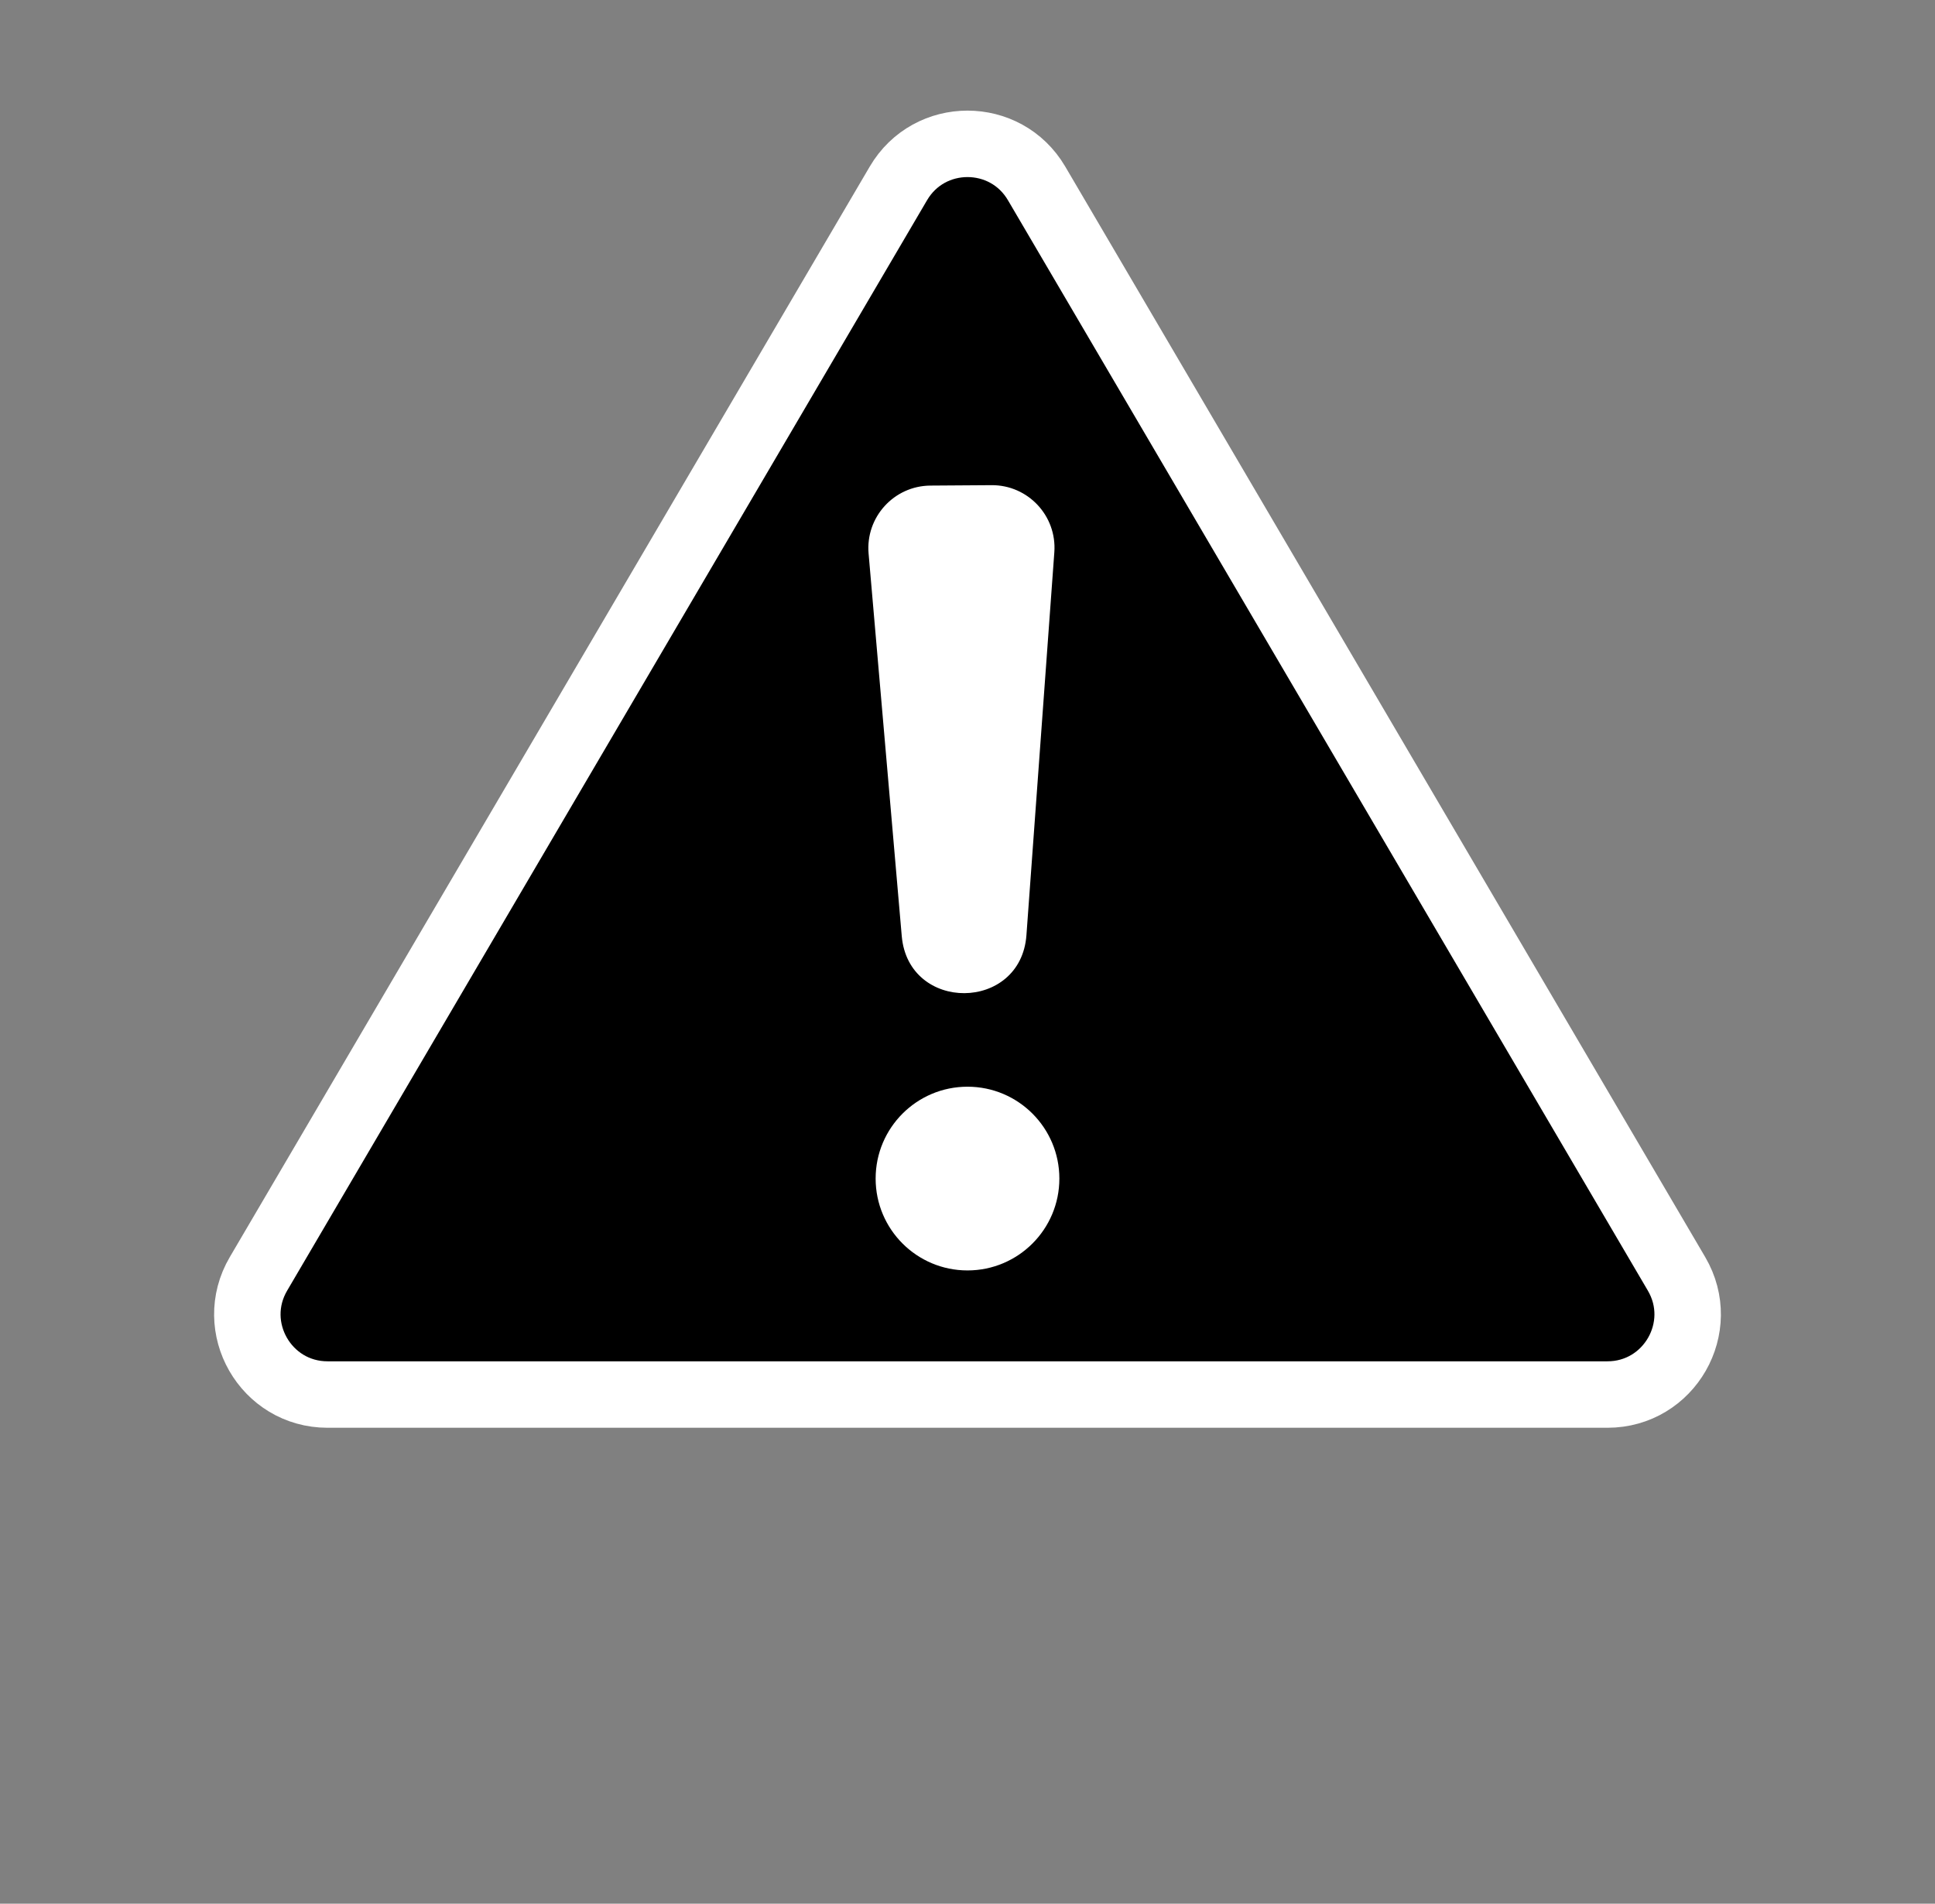
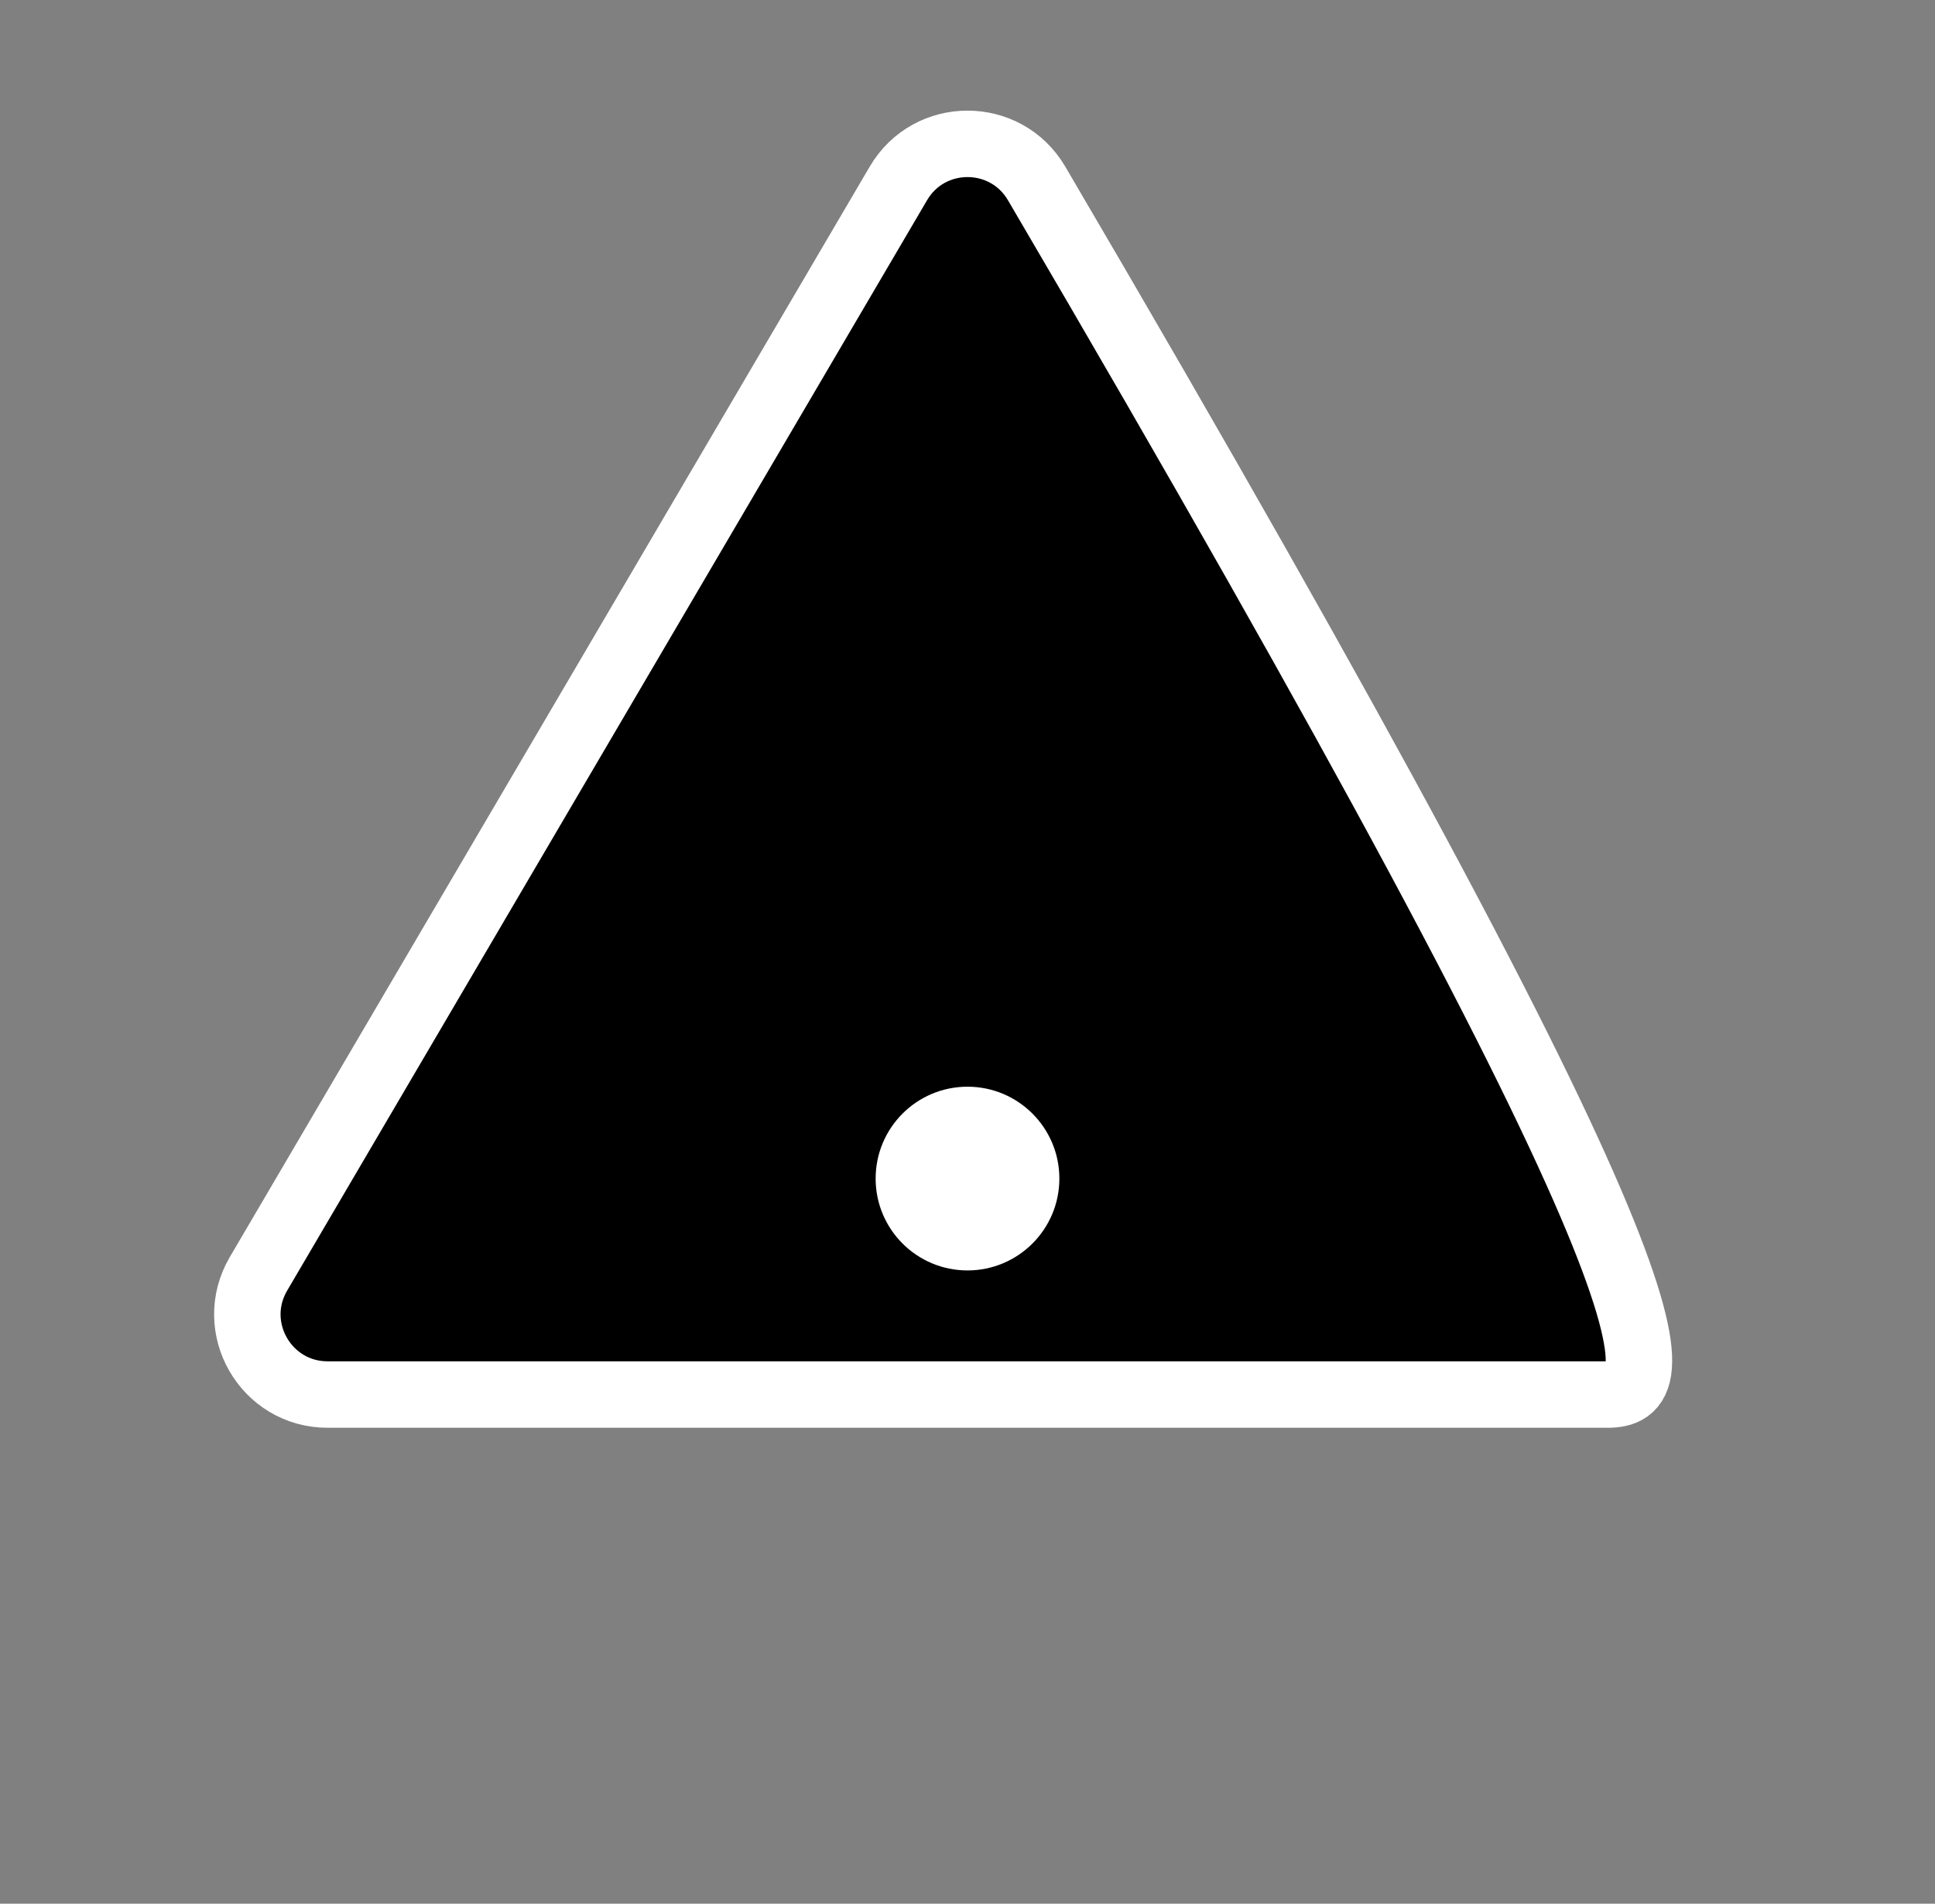
<svg xmlns="http://www.w3.org/2000/svg" width="495" height="487" viewBox="0 0 495 487" fill="none">
  <rect x="0" y="0" width="495" height="487" fill="#808080" stroke="none" />
-   <path d="M265.18 46.923L428.879 325.875C436.899 339.541 427.044 356.75 411.198 356.75H83.802C67.956 356.75 58.101 339.541 66.121 325.874L229.82 46.923C237.741 33.424 257.259 33.424 265.18 46.923Z" fill="#000000" stroke="#FFFFFF" stroke-width="17" />
+   <path d="M265.18 46.923C436.899 339.541 427.044 356.75 411.198 356.75H83.802C67.956 356.75 58.101 339.541 66.121 325.874L229.82 46.923C237.741 33.424 257.259 33.424 265.18 46.923Z" fill="#000000" stroke="#FFFFFF" stroke-width="17" />
  <circle cx="247.5" cy="301.5" r="23.5" fill="white" />
-   <path d="M262.577 239.232C261.145 258.88 232.38 259.078 230.679 239.452L222.197 141.603C221.391 132.3 228.69 124.286 238.028 124.222L253.644 124.115C262.982 124.051 270.39 131.964 269.712 141.277L262.577 239.232Z" fill="#FFFFFF" />
</svg>